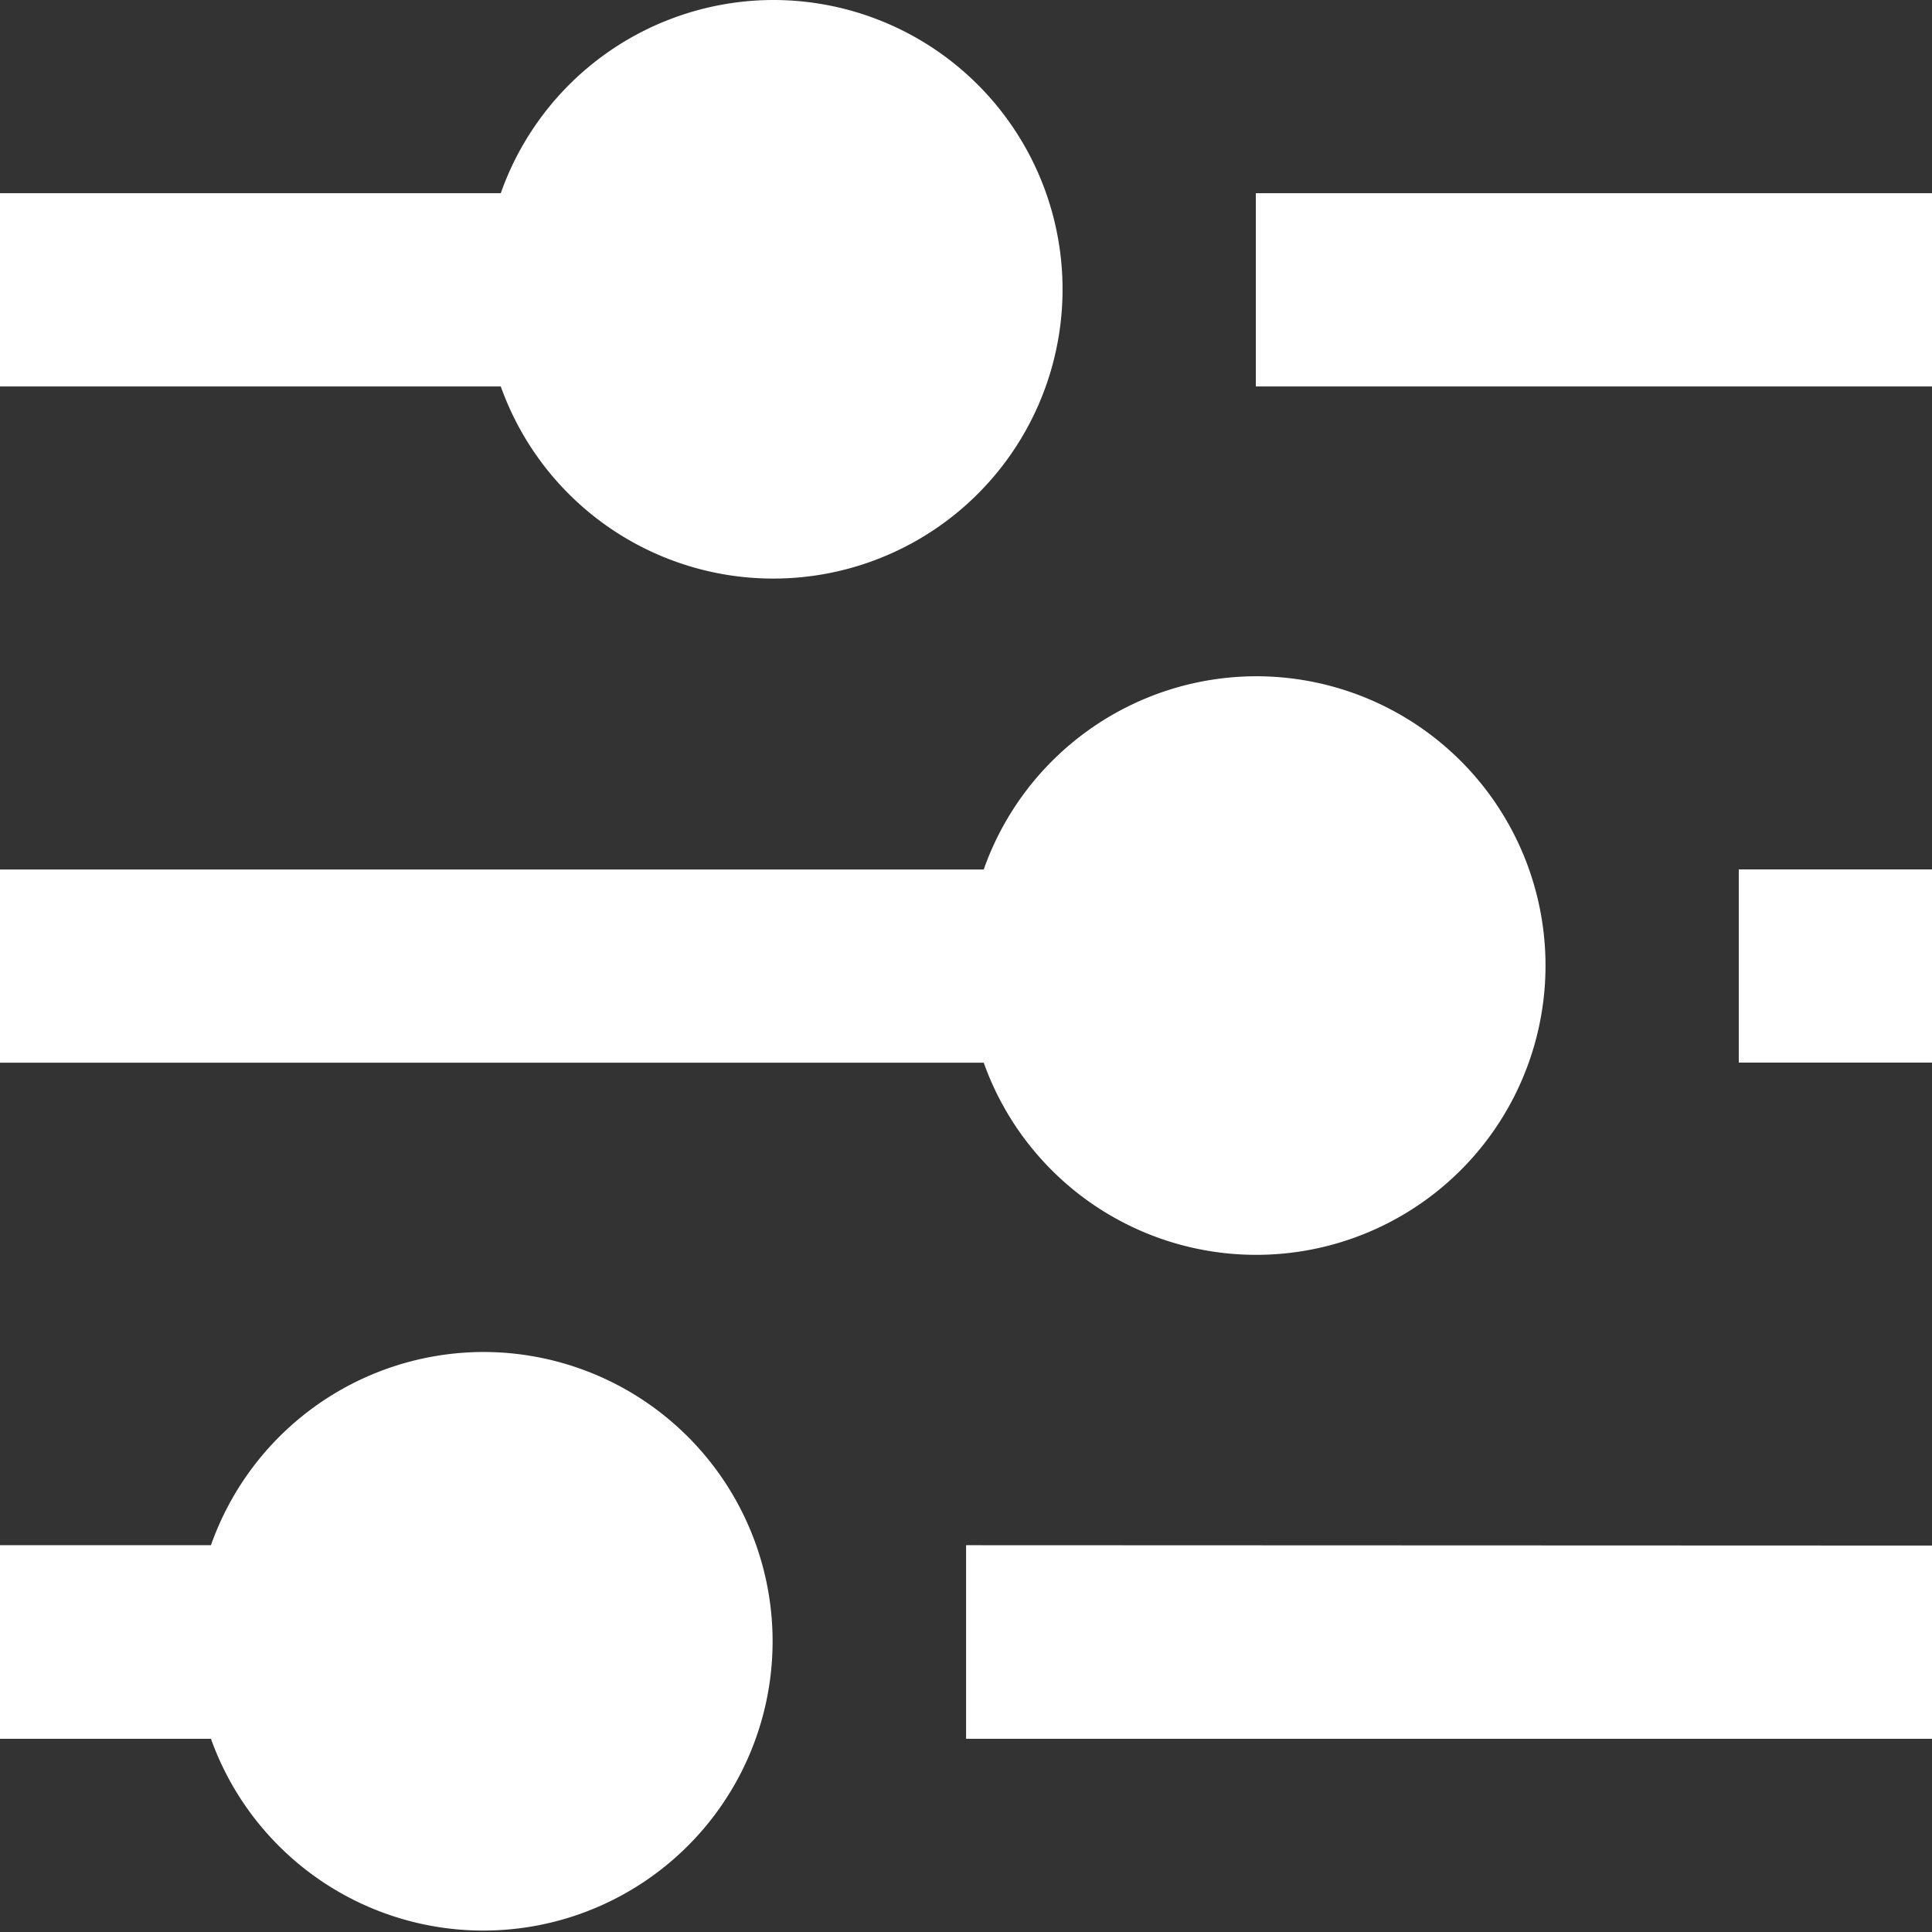
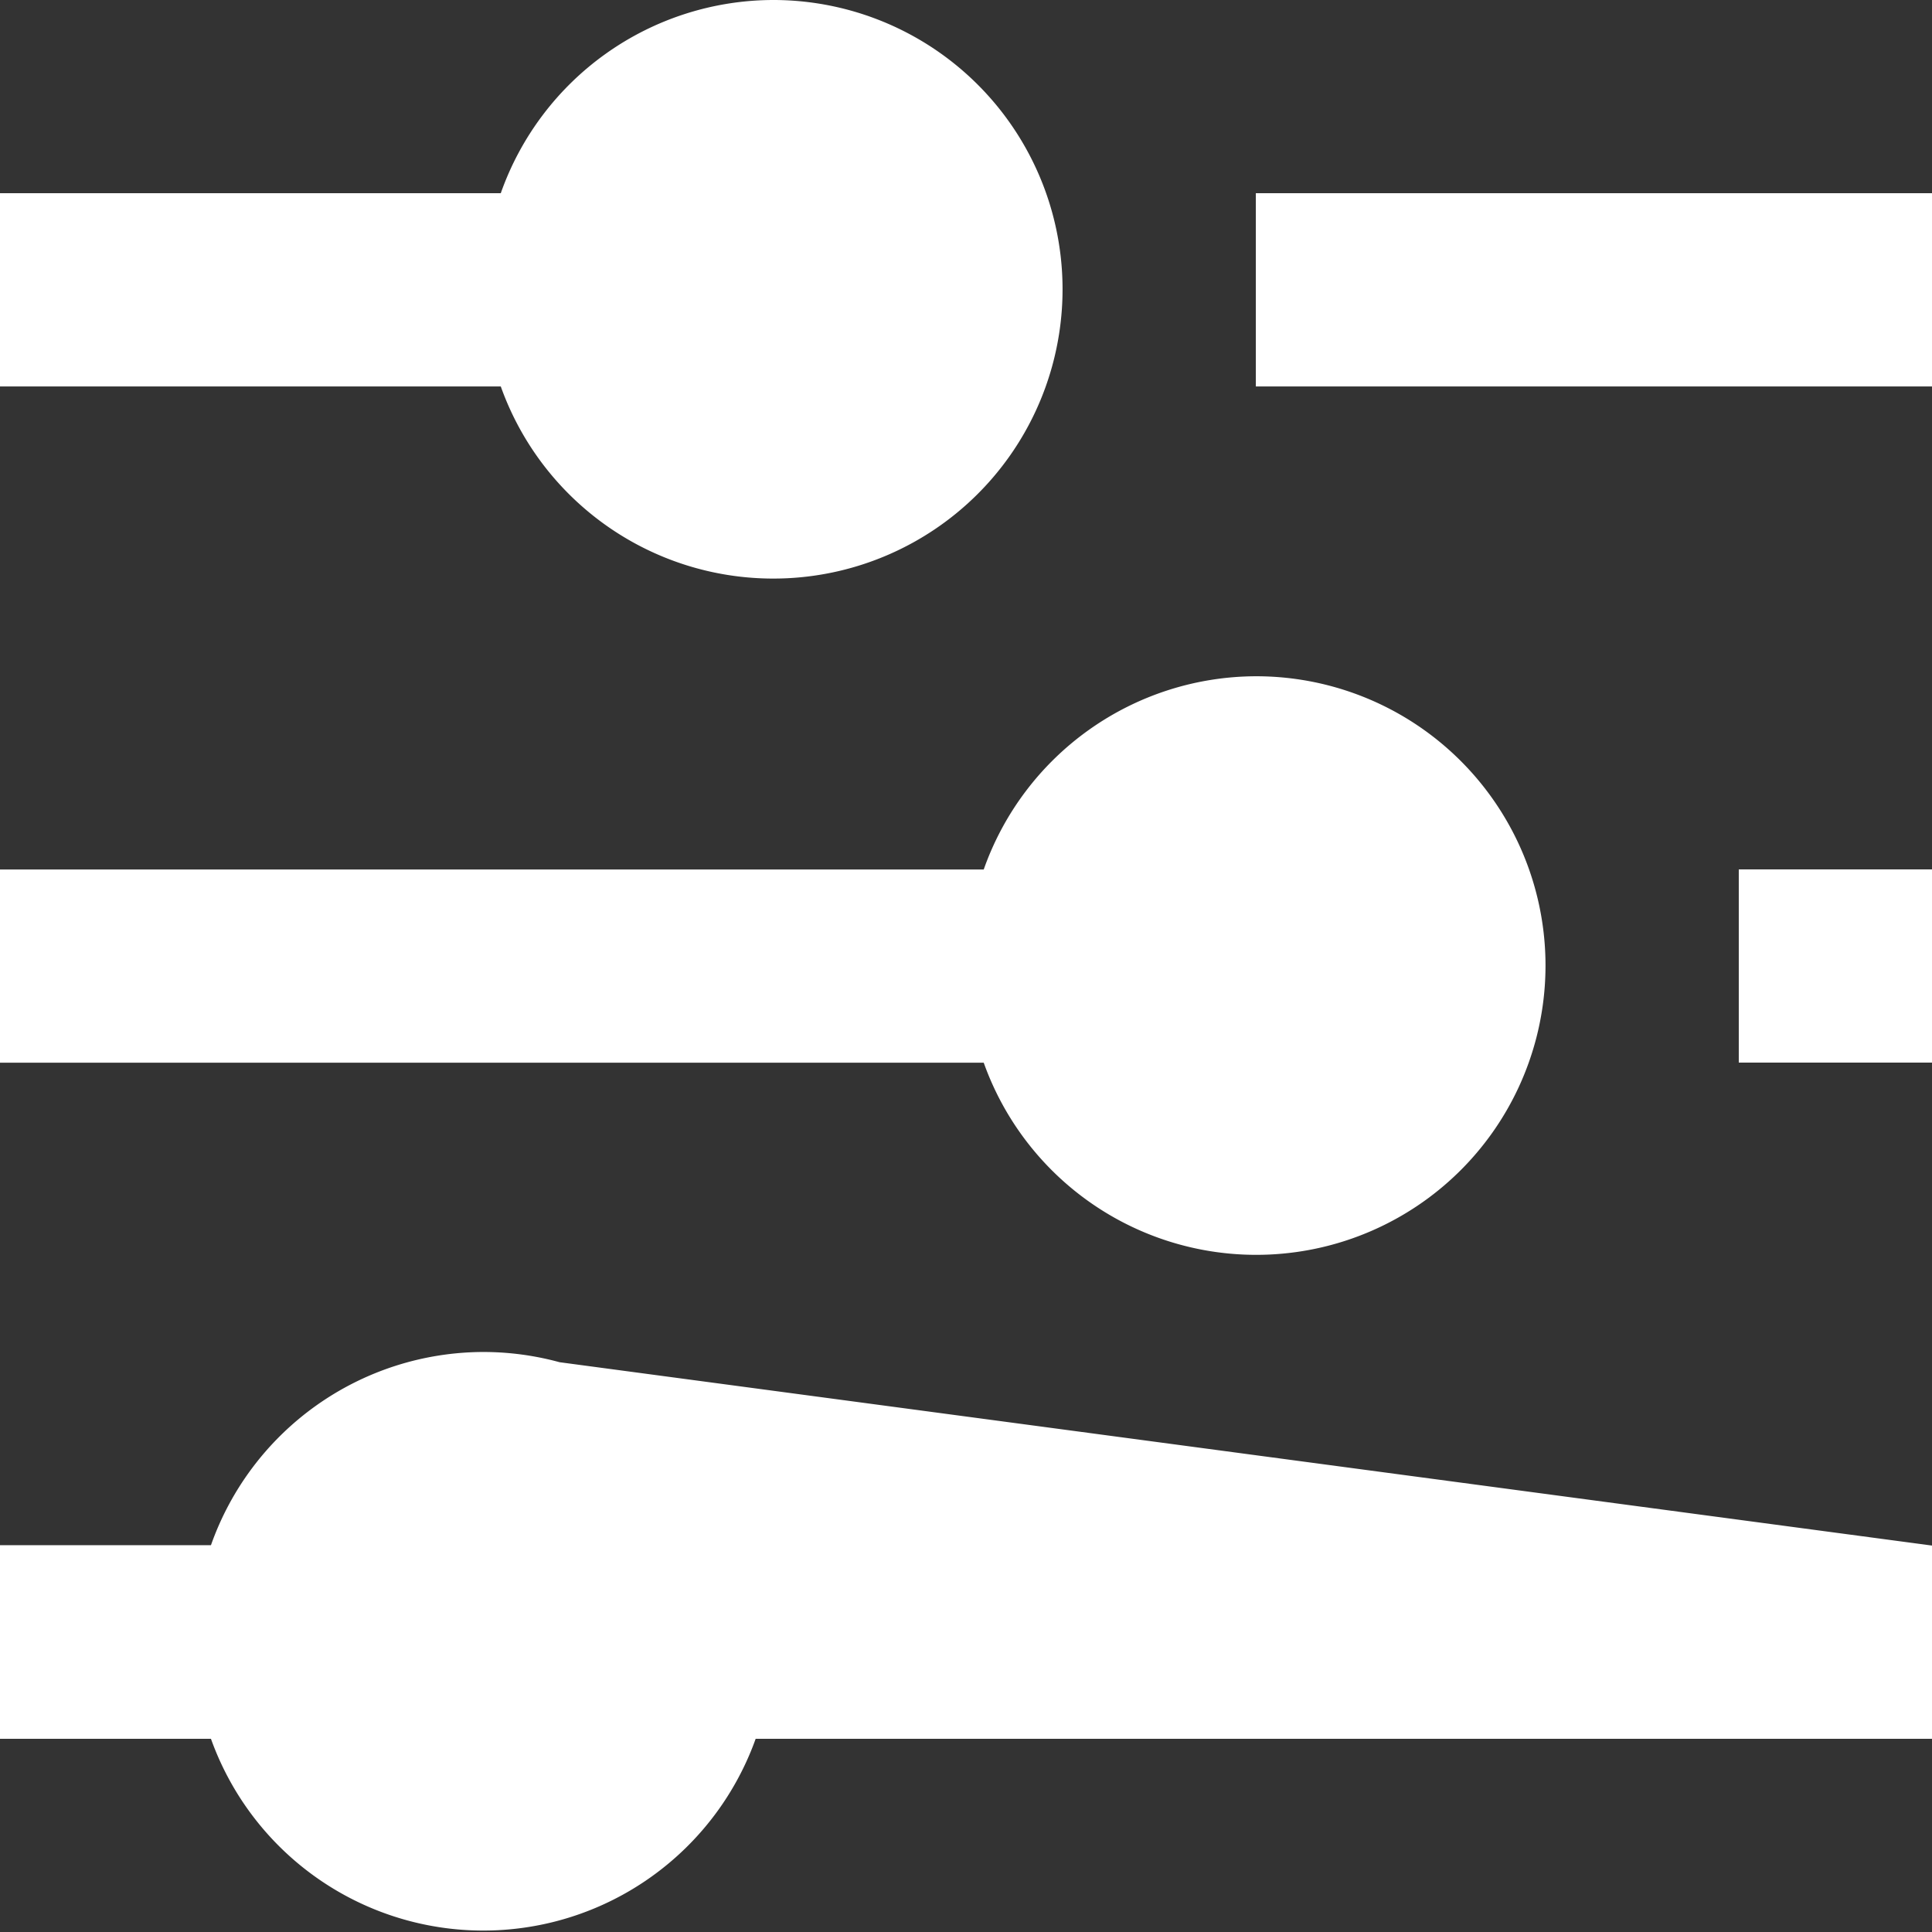
<svg xmlns="http://www.w3.org/2000/svg" width="21.578" height="21.578" viewBox="0 0 21.578 21.578">
  <rect x="0" y="0" width="21.578" height="21.578" fill="#333333" stroke="none" />
-   <path id="icons8_slider_4" d="M10.631,2A3.233,3.233,0,0,0,7.593,4.158H2V6.316H7.593A3.231,3.231,0,1,0,10.631,2Zm5.395,2.158V6.316h7.552V4.158Zm0,5.395a3.233,3.233,0,0,0-3.039,2.158H2v2.158H12.987a3.231,3.231,0,1,0,3.039-4.316ZM21.42,11.71v2.158h2.158V11.71ZM7.395,17.1a3.233,3.233,0,0,0-3.039,2.158H2V21.42H4.356A3.231,3.231,0,1,0,7.395,17.1Zm5.395,2.158V21.42H23.578V19.262Z" transform="translate(-2 -2)" fill="#fff" />
+   <path id="icons8_slider_4" d="M10.631,2A3.233,3.233,0,0,0,7.593,4.158H2V6.316H7.593A3.231,3.231,0,1,0,10.631,2Zm5.395,2.158V6.316h7.552V4.158Zm0,5.395a3.233,3.233,0,0,0-3.039,2.158H2v2.158H12.987a3.231,3.231,0,1,0,3.039-4.316ZM21.42,11.71v2.158h2.158V11.71ZM7.395,17.1a3.233,3.233,0,0,0-3.039,2.158H2V21.42H4.356A3.231,3.231,0,1,0,7.395,17.1ZV21.42H23.578V19.262Z" transform="translate(-2 -2)" fill="#fff" />
</svg>